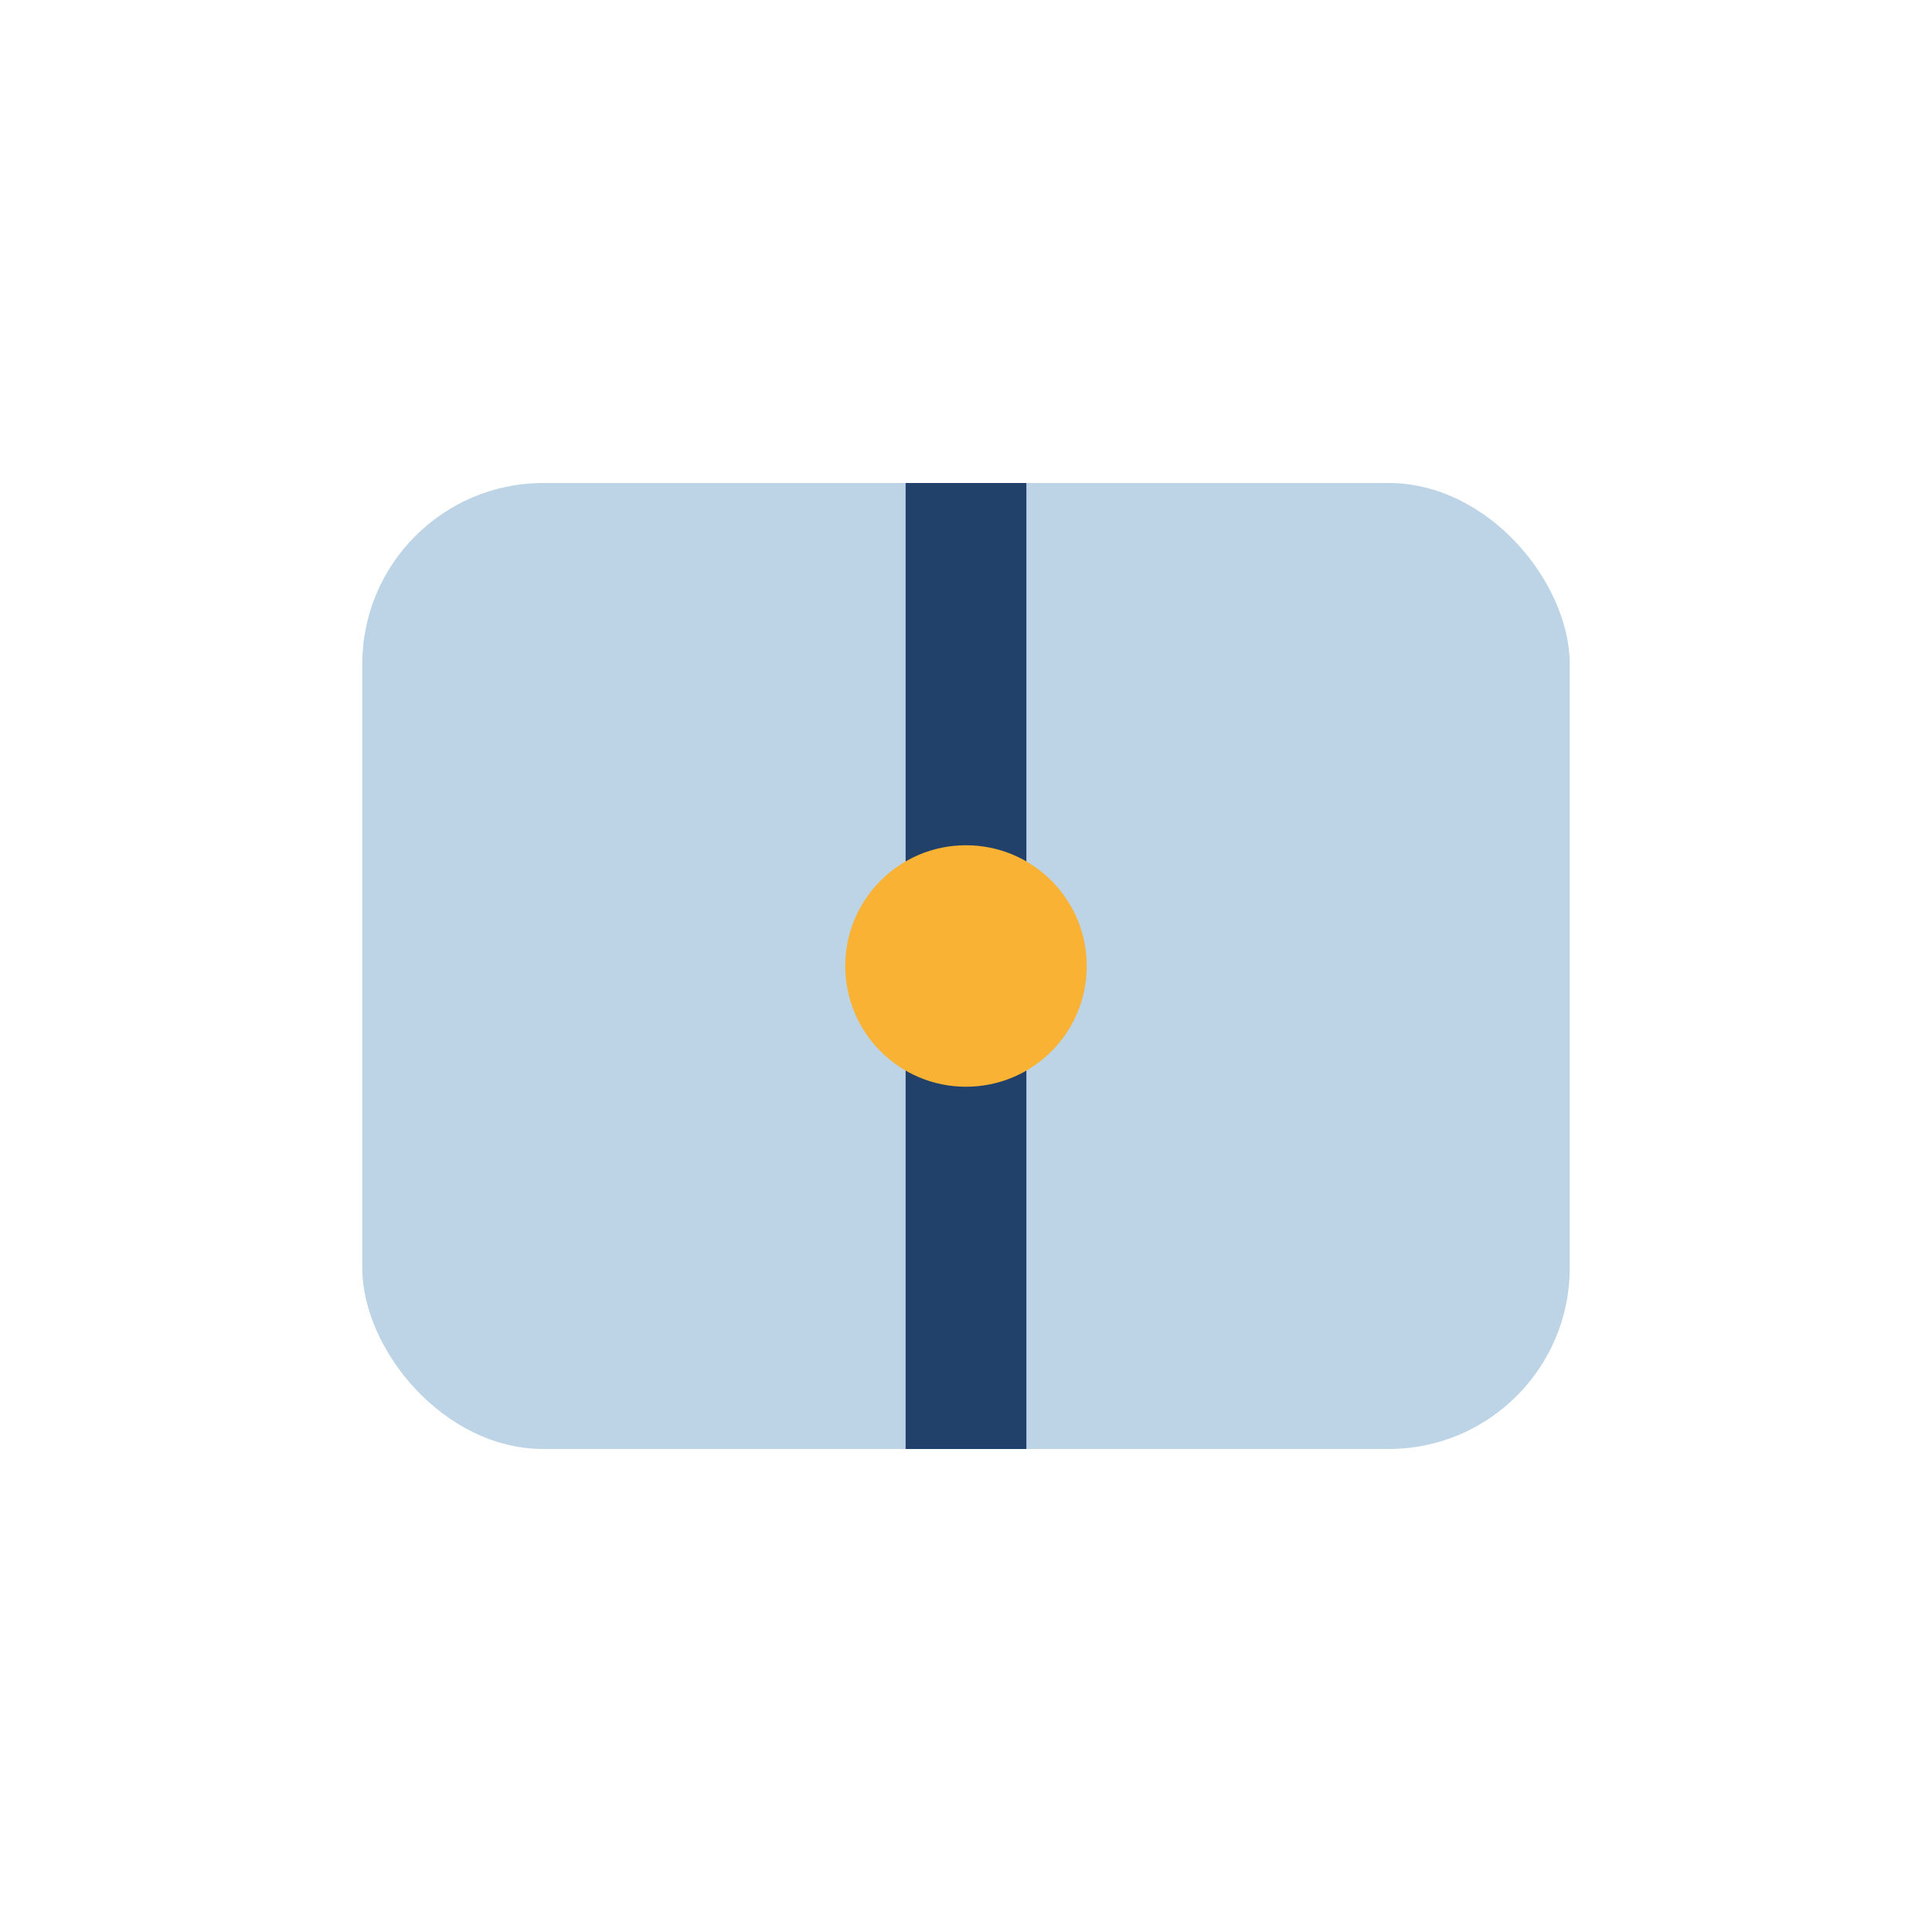
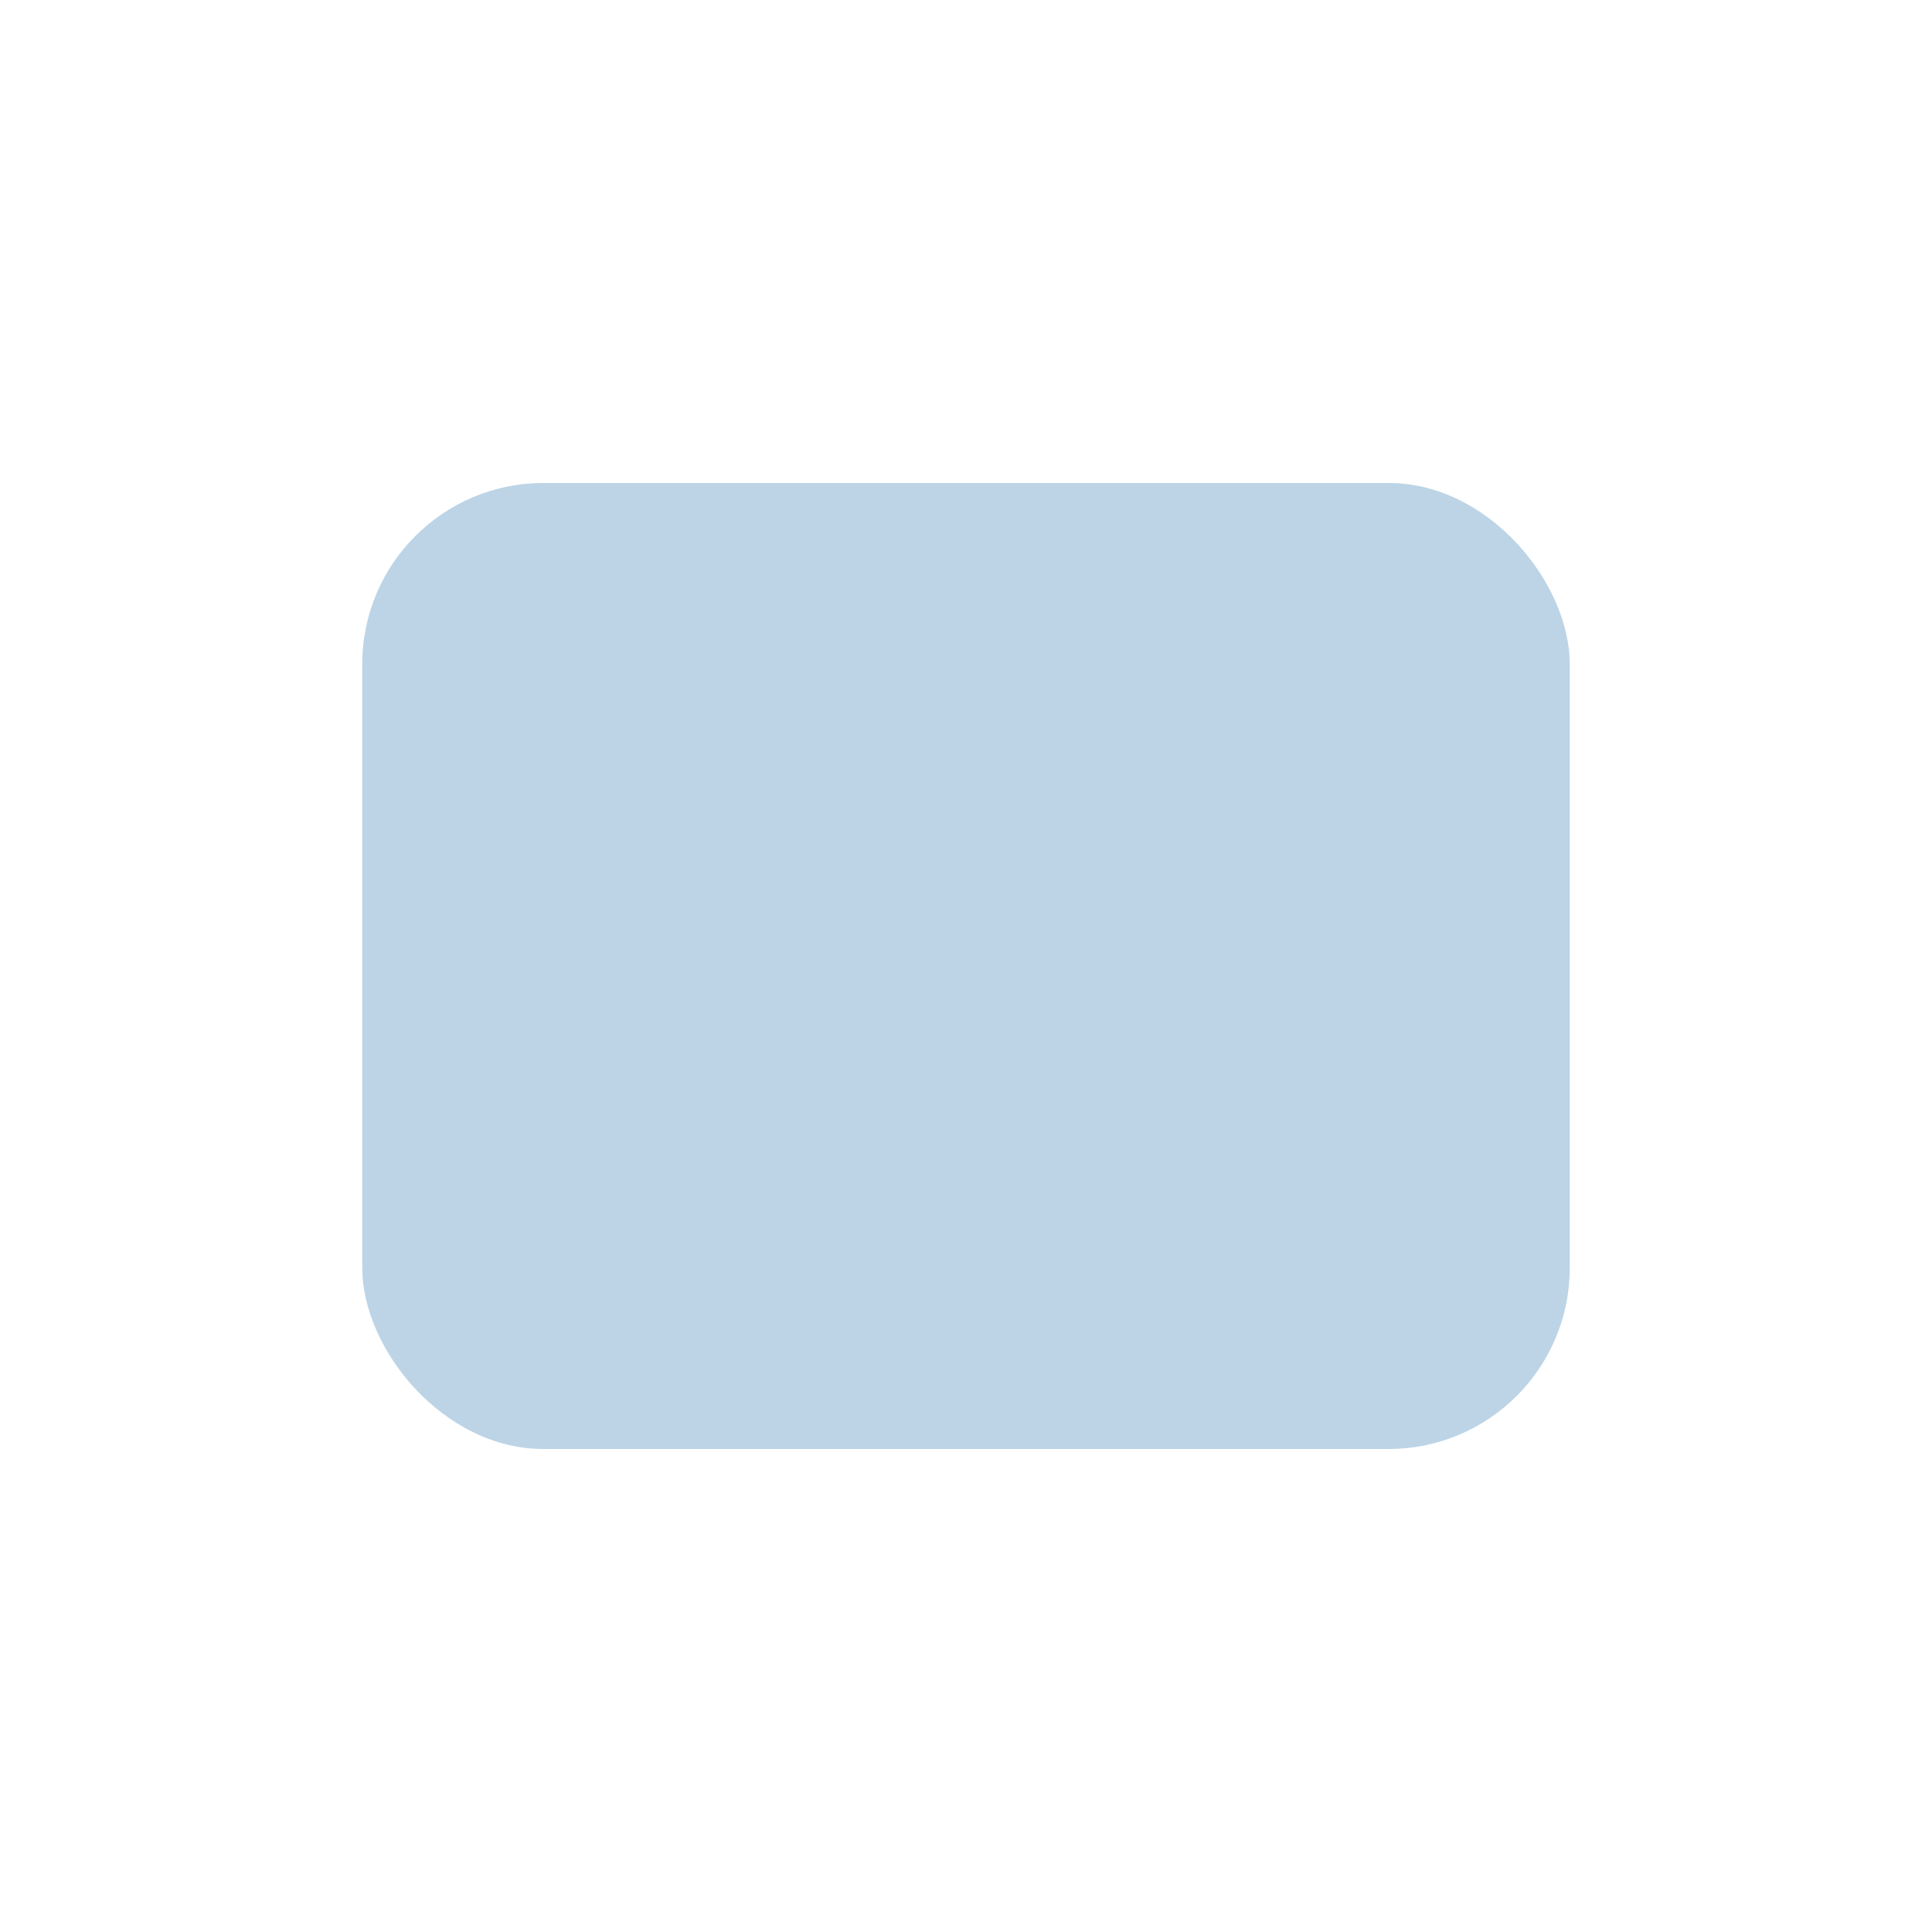
<svg xmlns="http://www.w3.org/2000/svg" width="32" height="32" viewBox="0 0 32 32">
  <rect x="6" y="8" width="20" height="16" rx="3" fill="#bcd4e6" />
-   <path d="M16 8v16" stroke="#21406a" stroke-width="2" />
-   <circle cx="16" cy="16" r="2" fill="#f9b233" />
</svg>